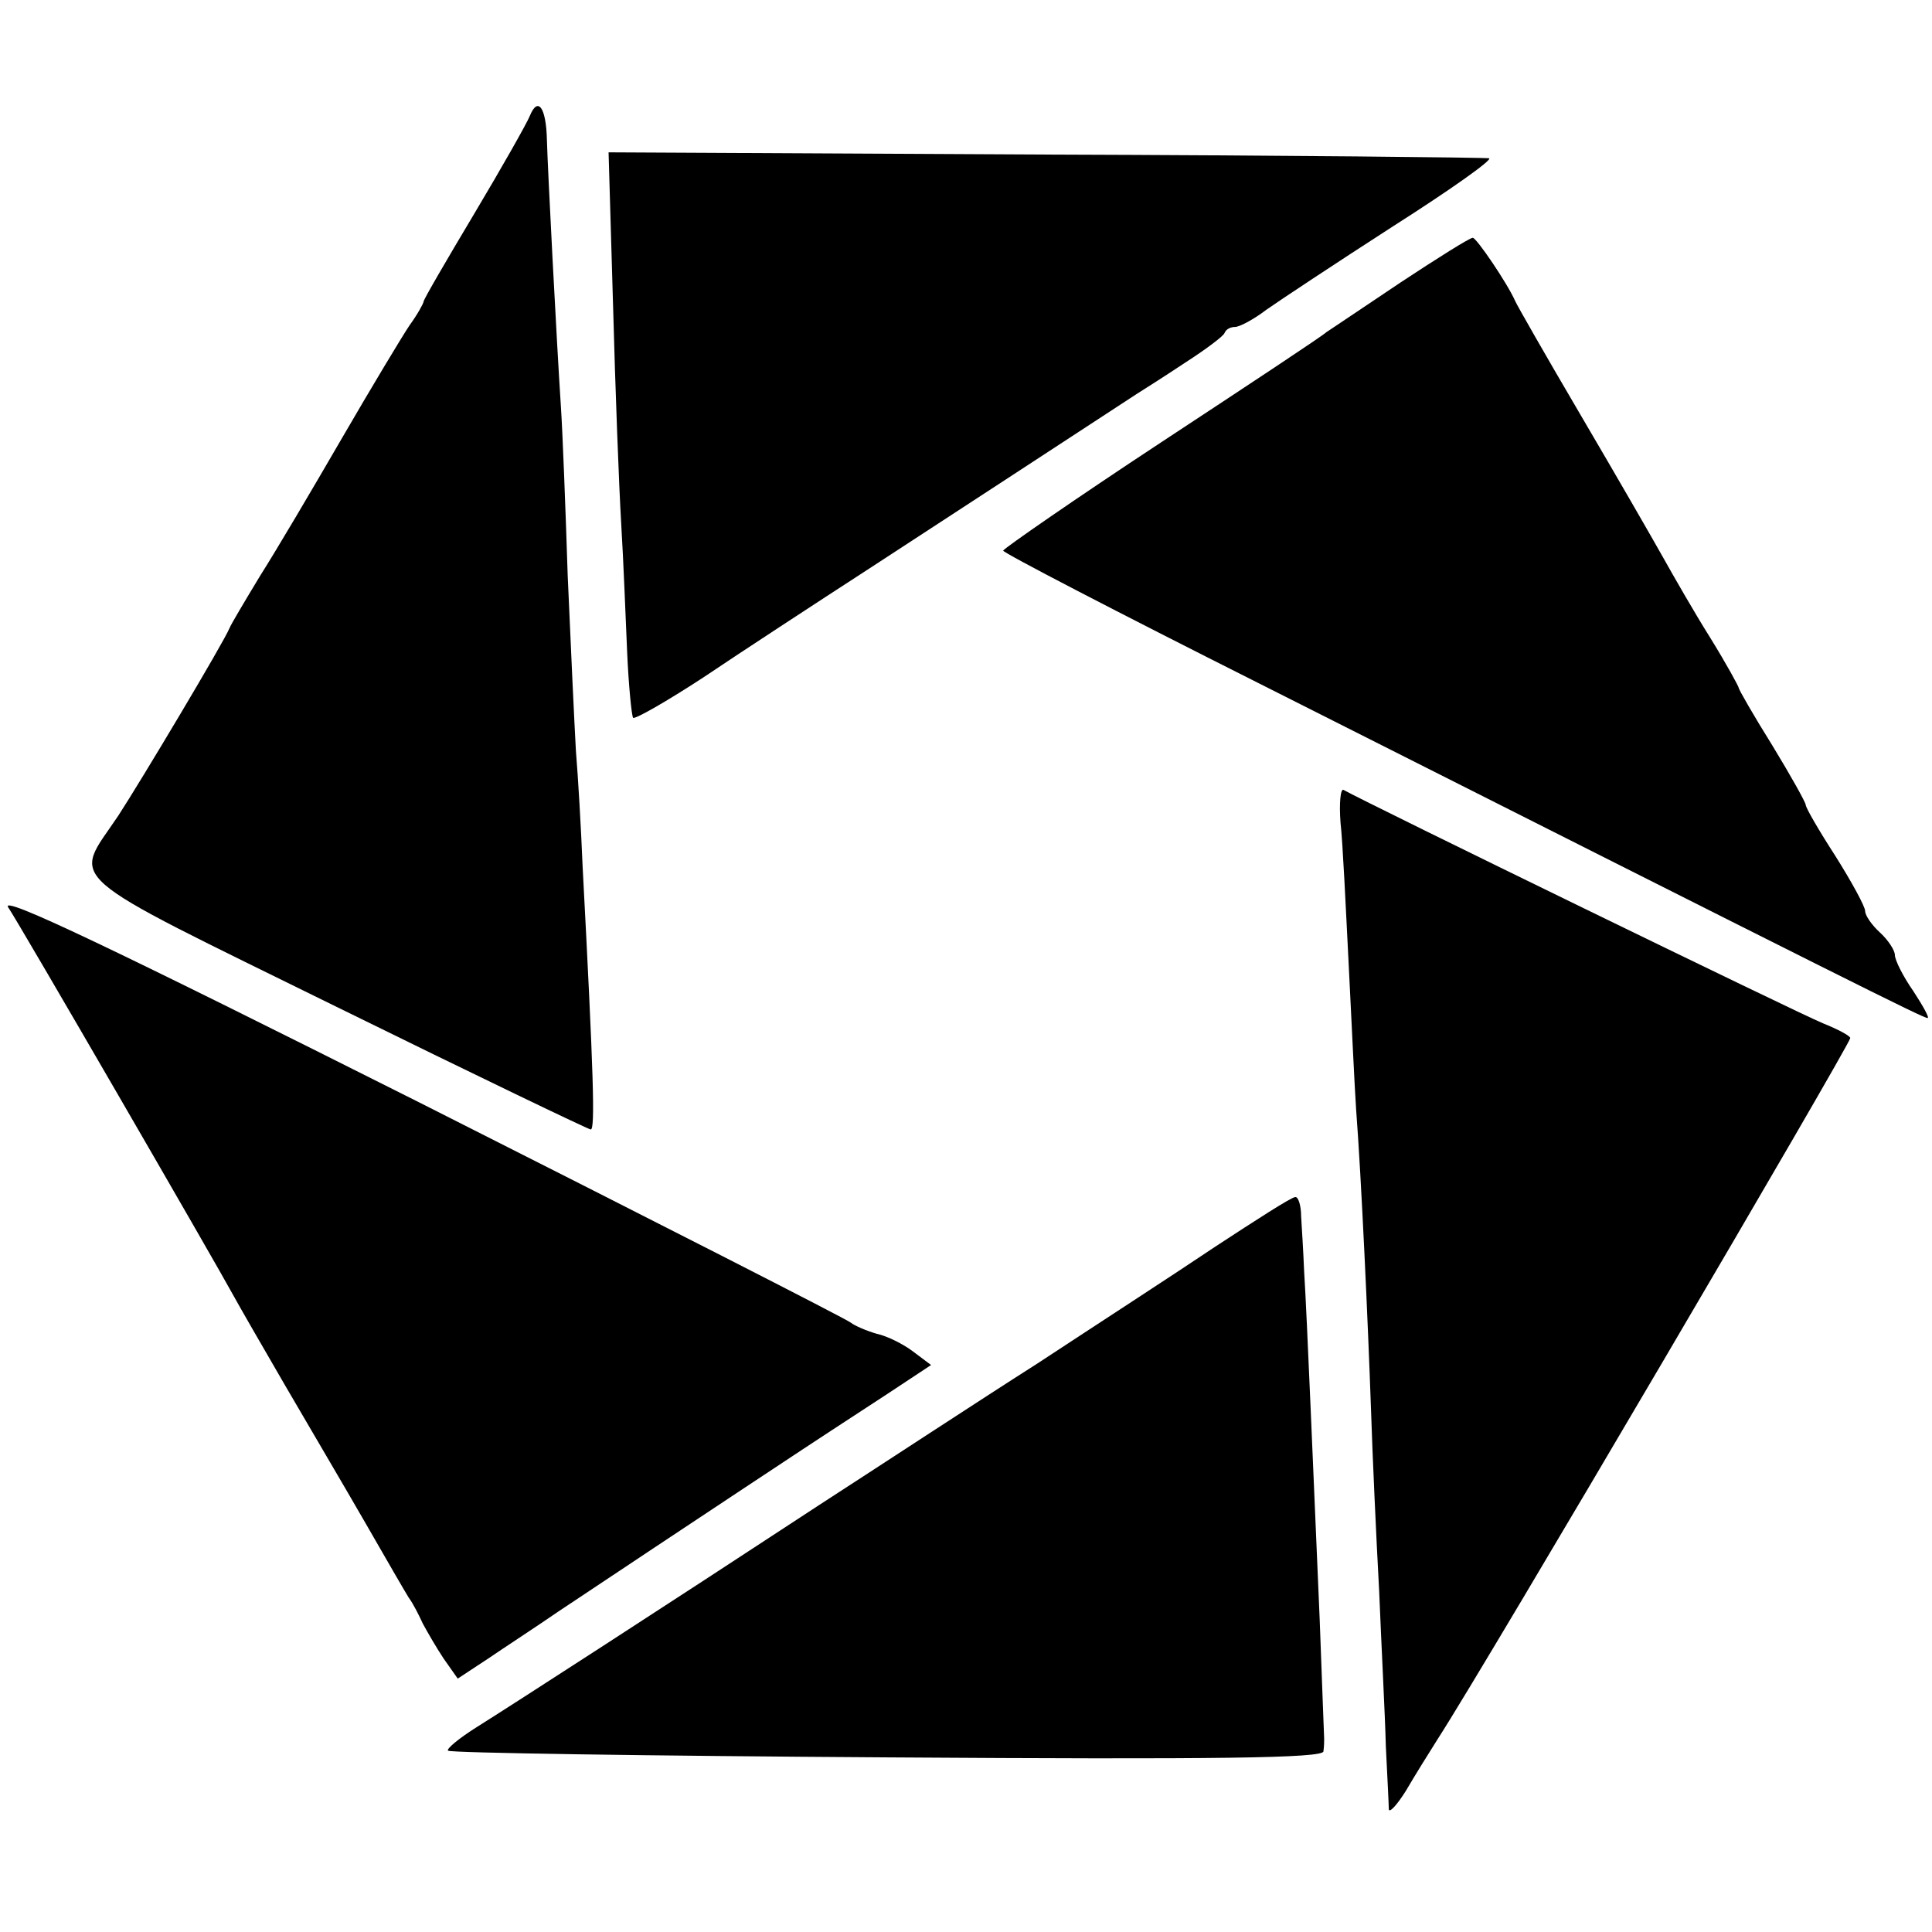
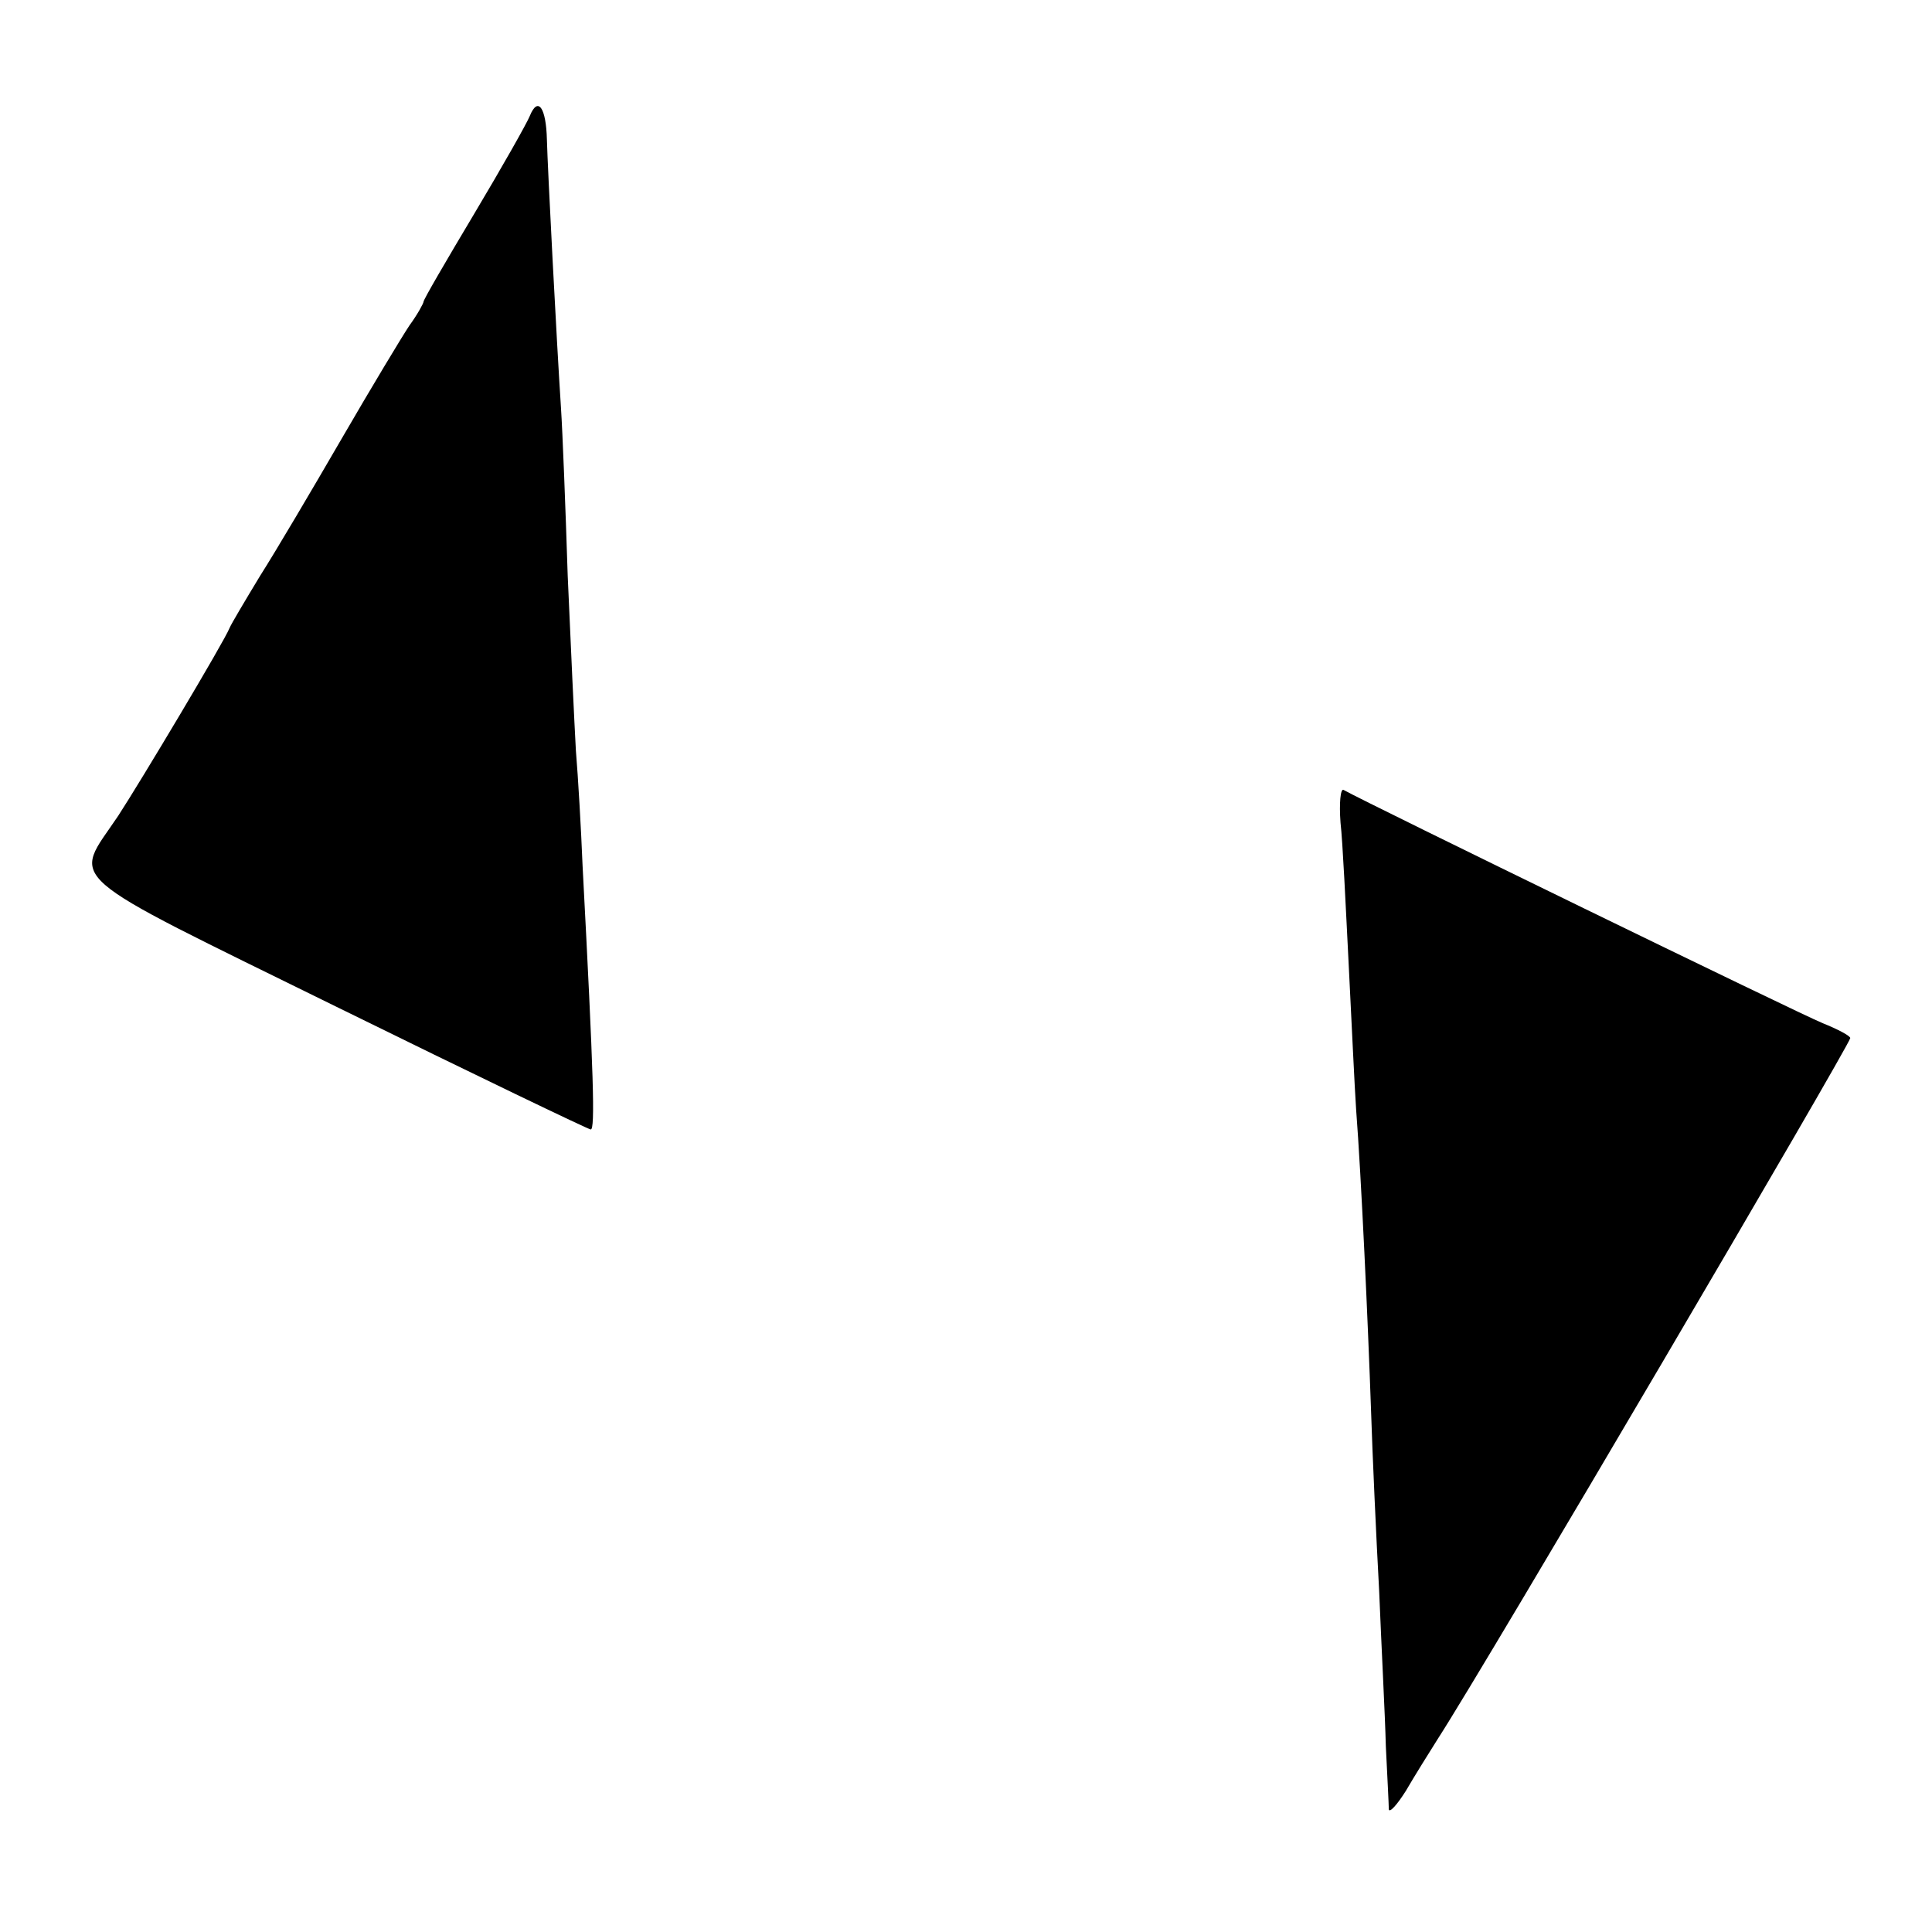
<svg xmlns="http://www.w3.org/2000/svg" version="1.0" width="260pt" height="260pt" viewBox="0 0 260 260" preserveAspectRatio="xMidYMid meet">
  <g transform="translate(0,260) scale(0.1,-0.1)" fill="#000000" stroke="none">
    <path d="M713 2444 c-4 -10 -38 -70 -75 -132 -37 -62 -68 -115 -68 -118 0 -2 -8 -17 -19 -32 -10 -15 -51 -83 -91 -152 -40 -69 -89 -152 -110 -185 -20 -33 -39 -65 -41 -70 -7 -18 -120 -207 -150 -253 -61 -91 -84 -71 294 -257 185 -91 339 -165 342 -165 6 0 4 71 -11 355 -2 50 -6 119 -9 155 -2 36 -7 142 -11 235 -3 94 -7 195 -9 225 -6 92 -18 323 -19 362 -1 43 -12 59 -23 32z" />
-     <path d="M825 2190 c3 -113 8 -245 11 -295 3 -49 6 -127 8 -173 2 -45 6 -85 8 -88 3 -2 45 22 94 54 49 33 150 99 224 147 109 71 256 167 360 235 8 5 38 24 65 42 28 18 52 36 53 40 2 5 8 8 14 8 6 0 25 10 42 23 17 12 94 63 170 112 77 49 135 90 130 92 -5 1 -274 4 -597 5 l-588 3 6 -205z" />
-     <path d="M1885 2220 c-49 -33 -94 -63 -100 -67 -5 -5 -105 -71 -222 -148 -117 -77 -212 -143 -213 -146 0 -3 154 -83 343 -178 805 -406 895 -451 901 -451 3 0 -6 16 -19 36 -14 20 -25 42 -25 49 0 6 -9 20 -20 30 -11 10 -20 23 -20 29 0 6 -18 39 -40 74 -22 34 -40 65 -40 69 0 3 -20 39 -45 80 -25 40 -45 75 -45 77 0 2 -17 33 -38 67 -22 35 -50 84 -64 109 -14 25 -63 110 -110 190 -47 80 -87 150 -89 155 -10 23 -52 85 -57 85 -4 0 -47 -27 -97 -60z" />
    <path d="M1804 1493 c3 -26 7 -112 11 -191 4 -79 8 -166 10 -195 7 -91 16 -288 20 -403 2 -62 7 -172 11 -245 3 -74 8 -168 9 -209 2 -41 4 -79 4 -85 1 -5 11 6 23 25 11 19 31 51 43 70 66 102 555 935 555 943 0 3 -17 12 -37 20 -30 12 -613 296 -645 314 -4 2 -6 -18 -4 -44z" />
-     <path d="M11 1379 c15 -22 279 -478 304 -524 6 -11 37 -65 69 -120 32 -55 81 -138 108 -185 27 -47 53 -92 58 -100 6 -8 14 -24 19 -35 6 -11 18 -32 28 -47 l19 -27 41 27 c22 15 65 43 94 63 180 120 354 235 368 244 9 6 43 28 75 49 l59 39 -24 18 c-13 10 -35 21 -49 24 -14 4 -30 11 -35 15 -6 5 -267 138 -580 296 -418 210 -565 280 -554 263z" />
-     <path d="M1635 922 c-55 -37 -163 -107 -239 -157 -77 -49 -208 -135 -293 -190 -215 -141 -410 -267 -461 -299 -24 -15 -42 -30 -39 -32 3 -3 269 -7 591 -9 445 -3 586 -1 587 8 1 7 1 14 1 17 0 3 -3 75 -6 160 -8 183 -17 407 -21 470 -1 25 -3 57 -4 73 0 15 -4 27 -8 26 -5 0 -53 -31 -108 -67z" />
  </g>
</svg>